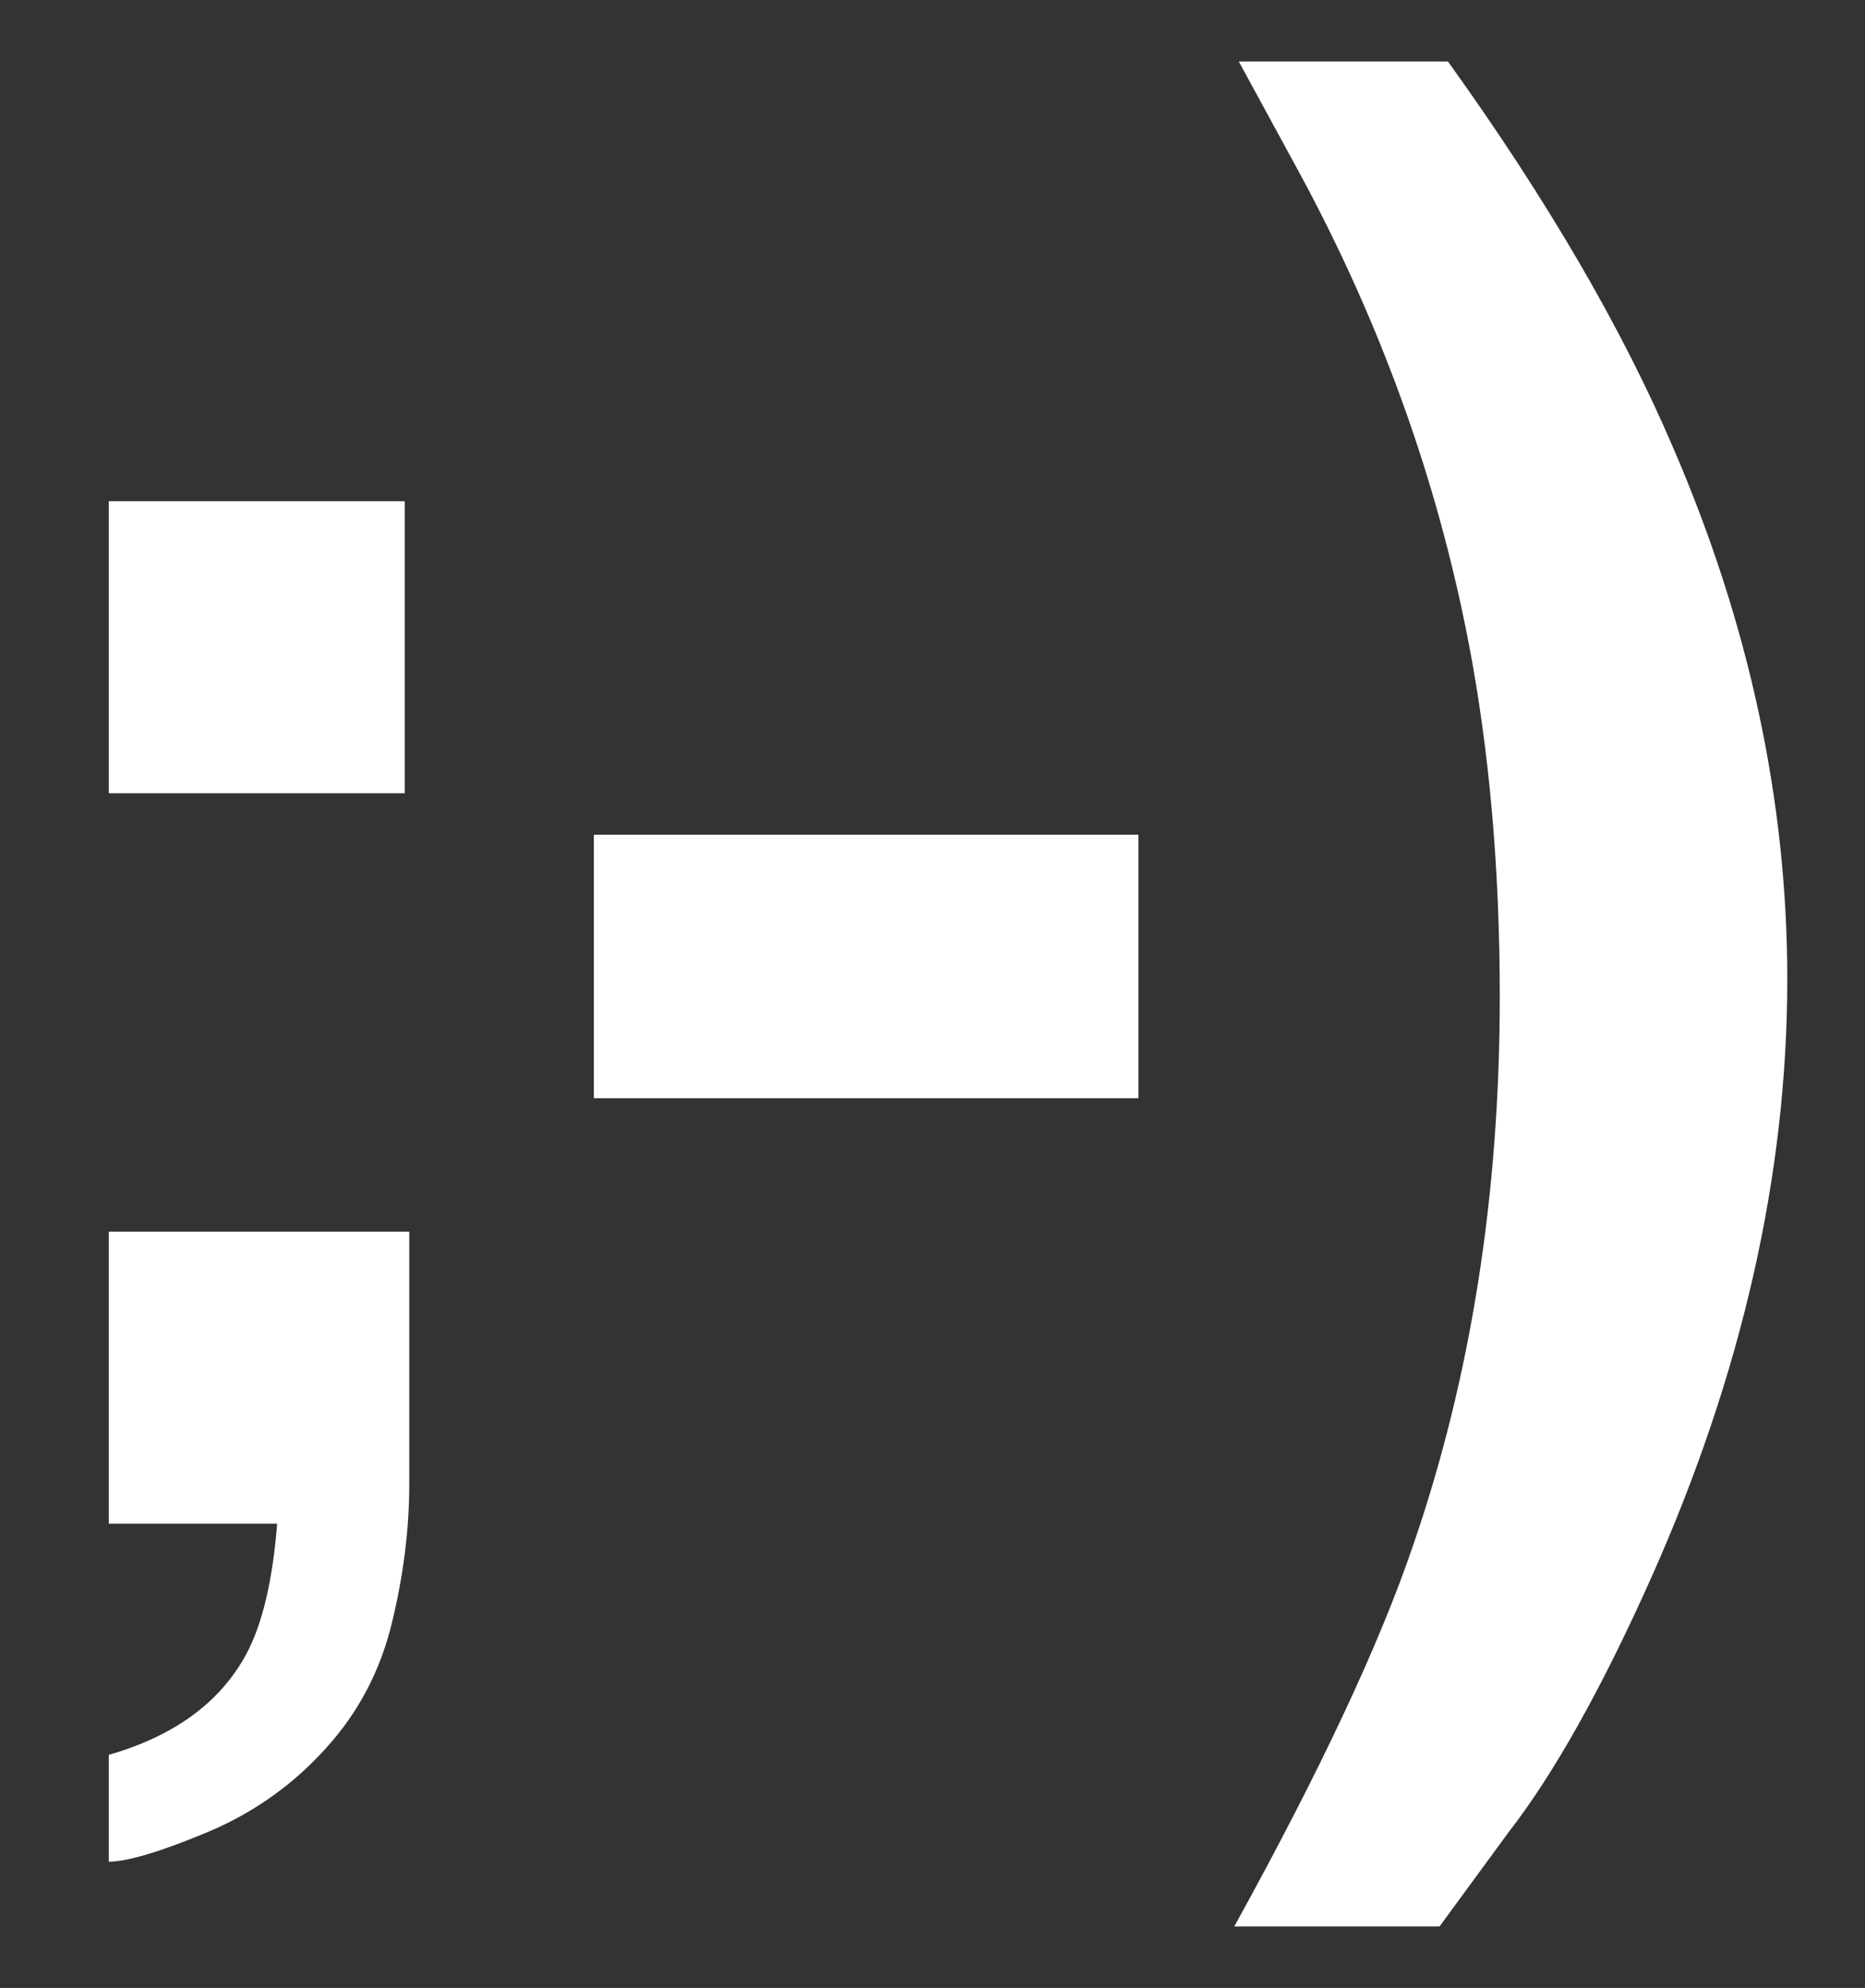
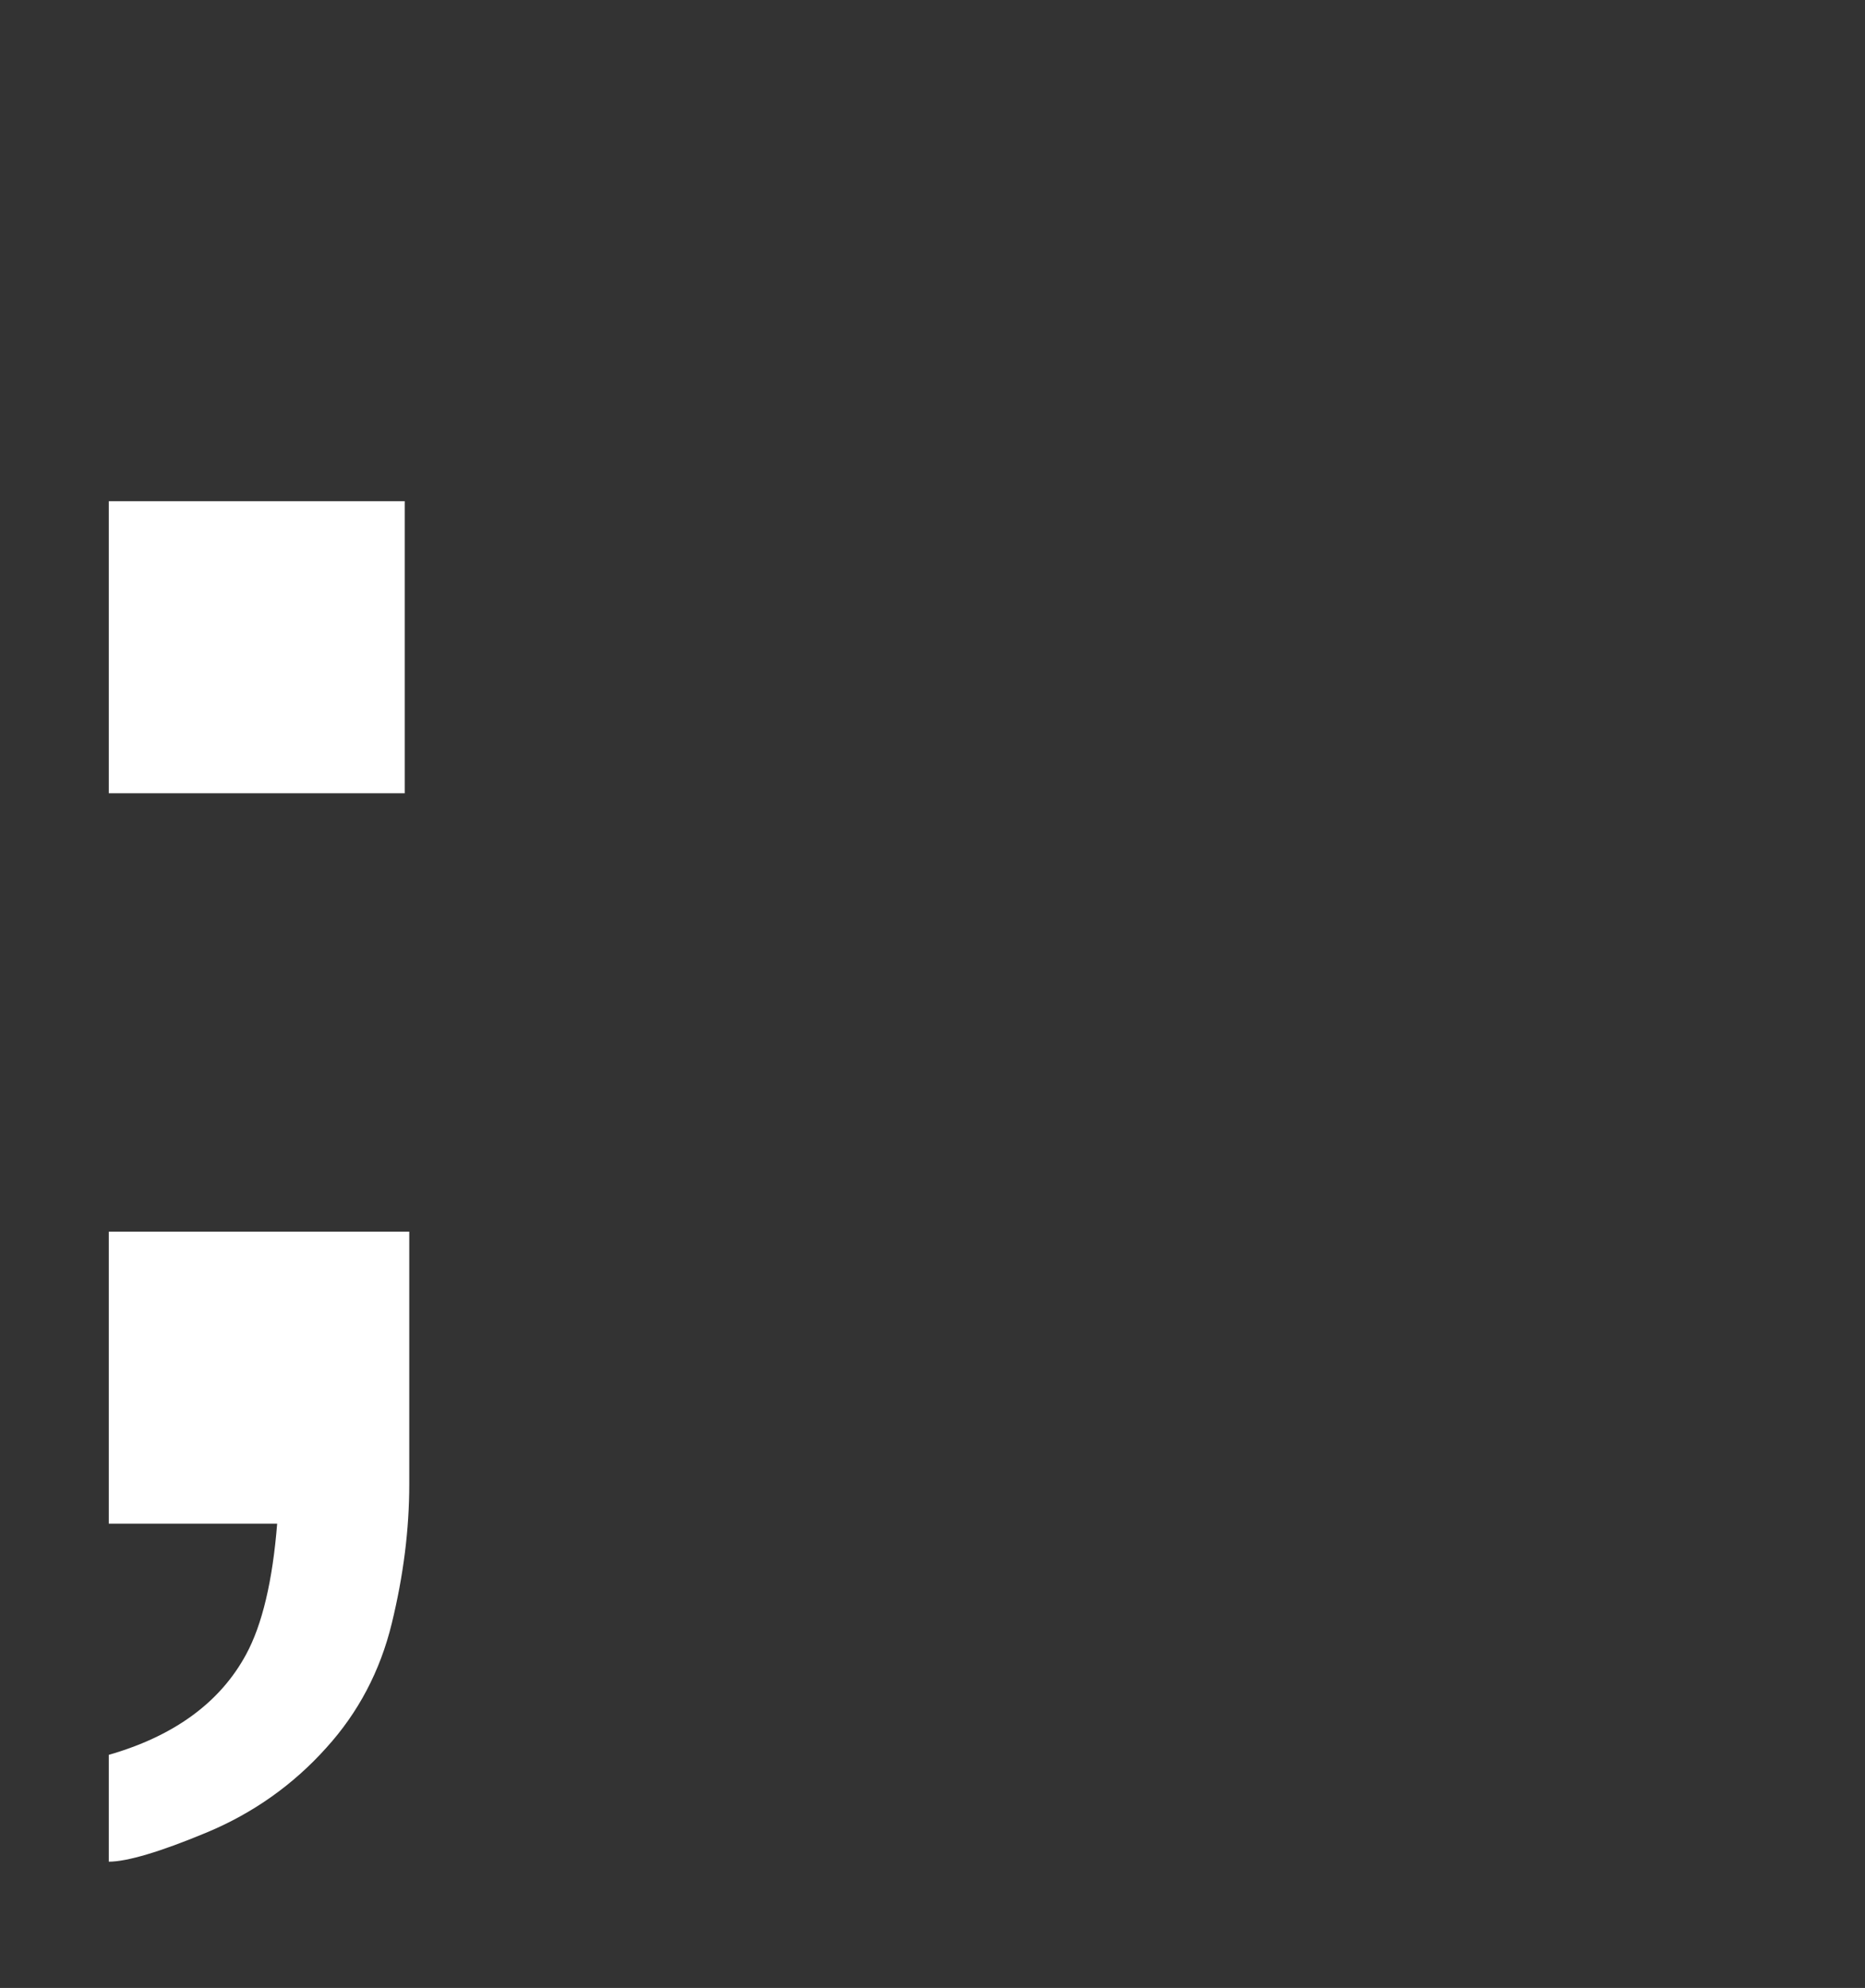
<svg xmlns="http://www.w3.org/2000/svg" version="1.1" id="Laag_1" x="0px" y="0px" viewBox="0 0 288 307" style="enable-background:new 0 0 288 307;" xml:space="preserve">
  <rect x="0" y="0" width="288" height="307" fill="#333333" stroke="none" />
  <style type="text/css">
	.st0{fill:#FFFFFF;}
</style>
  <g>
-     <path class="st0" d="M16.8,77.4h45.7v45.1H16.8V77.4z M16.8,271c10.1-2.9,17.2-8.1,21.2-15.5c2.5-4.6,4.1-11.4,4.8-20.2H16.8v-45.1   h46.4v39c0,7-0.9,14.1-2.7,21.5c-1.8,7.4-5.2,13.8-10.1,19.2c-5.1,5.7-11.3,10.1-18.5,13.1c-7.2,3-12.3,4.5-15.1,4.5V271z" />
-     <path class="st0" d="M91.7,128.9h84.1v40.7H91.7V128.9z" />
-     <path class="st0" d="M258.4,69.2c11.7,27.1,17.6,54.5,17.6,82c0,30.2-7,61-20.9,92.2c-7.8,17.5-15.2,30.6-22.1,39.5l-10.7,14.6   h-31.7c13.2-23.9,22.4-43.5,27.6-58.8c8.9-25.8,13.4-54.1,13.4-84.8c0-19.7-1.6-37.9-4.8-54.6c-4.9-25.4-13.7-49.7-26.3-72.9   l-9.2-16.9h32.3C238.9,30.8,250.5,50.7,258.4,69.2z" />
+     <path class="st0" d="M16.8,77.4h45.7v45.1H16.8V77.4M16.8,271c10.1-2.9,17.2-8.1,21.2-15.5c2.5-4.6,4.1-11.4,4.8-20.2H16.8v-45.1   h46.4v39c0,7-0.9,14.1-2.7,21.5c-1.8,7.4-5.2,13.8-10.1,19.2c-5.1,5.7-11.3,10.1-18.5,13.1c-7.2,3-12.3,4.5-15.1,4.5V271z" />
  </g>
</svg>